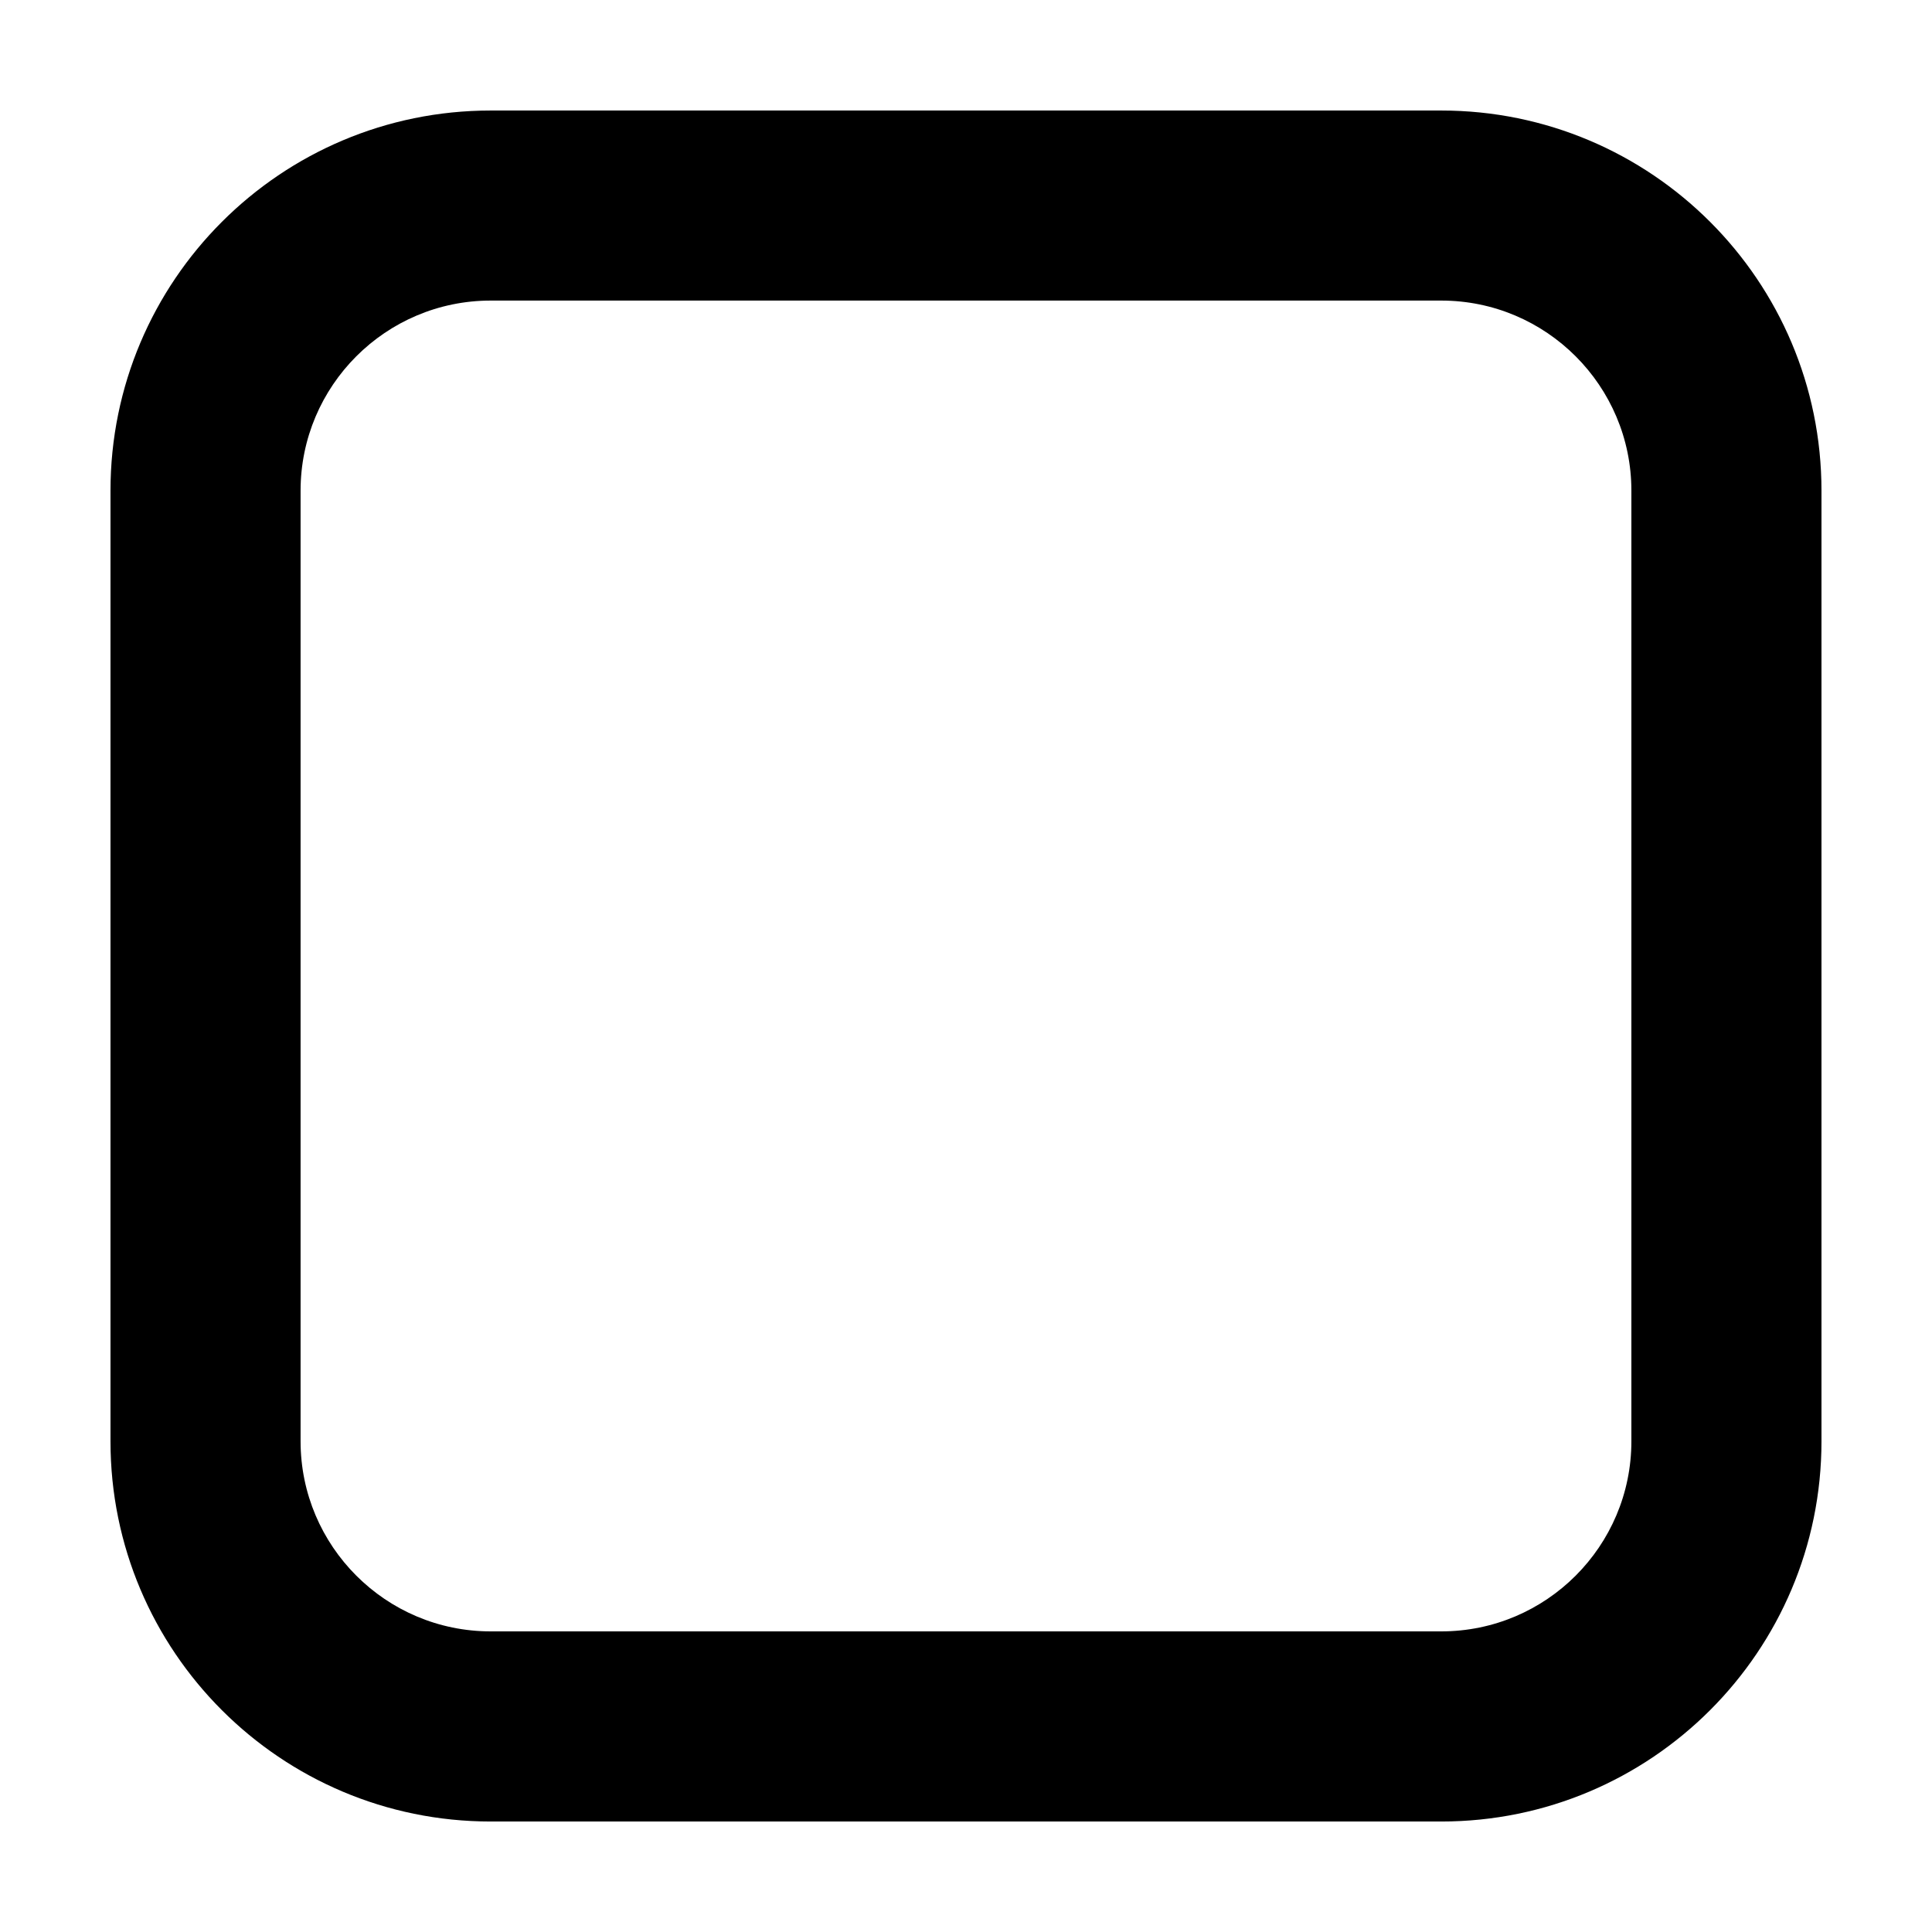
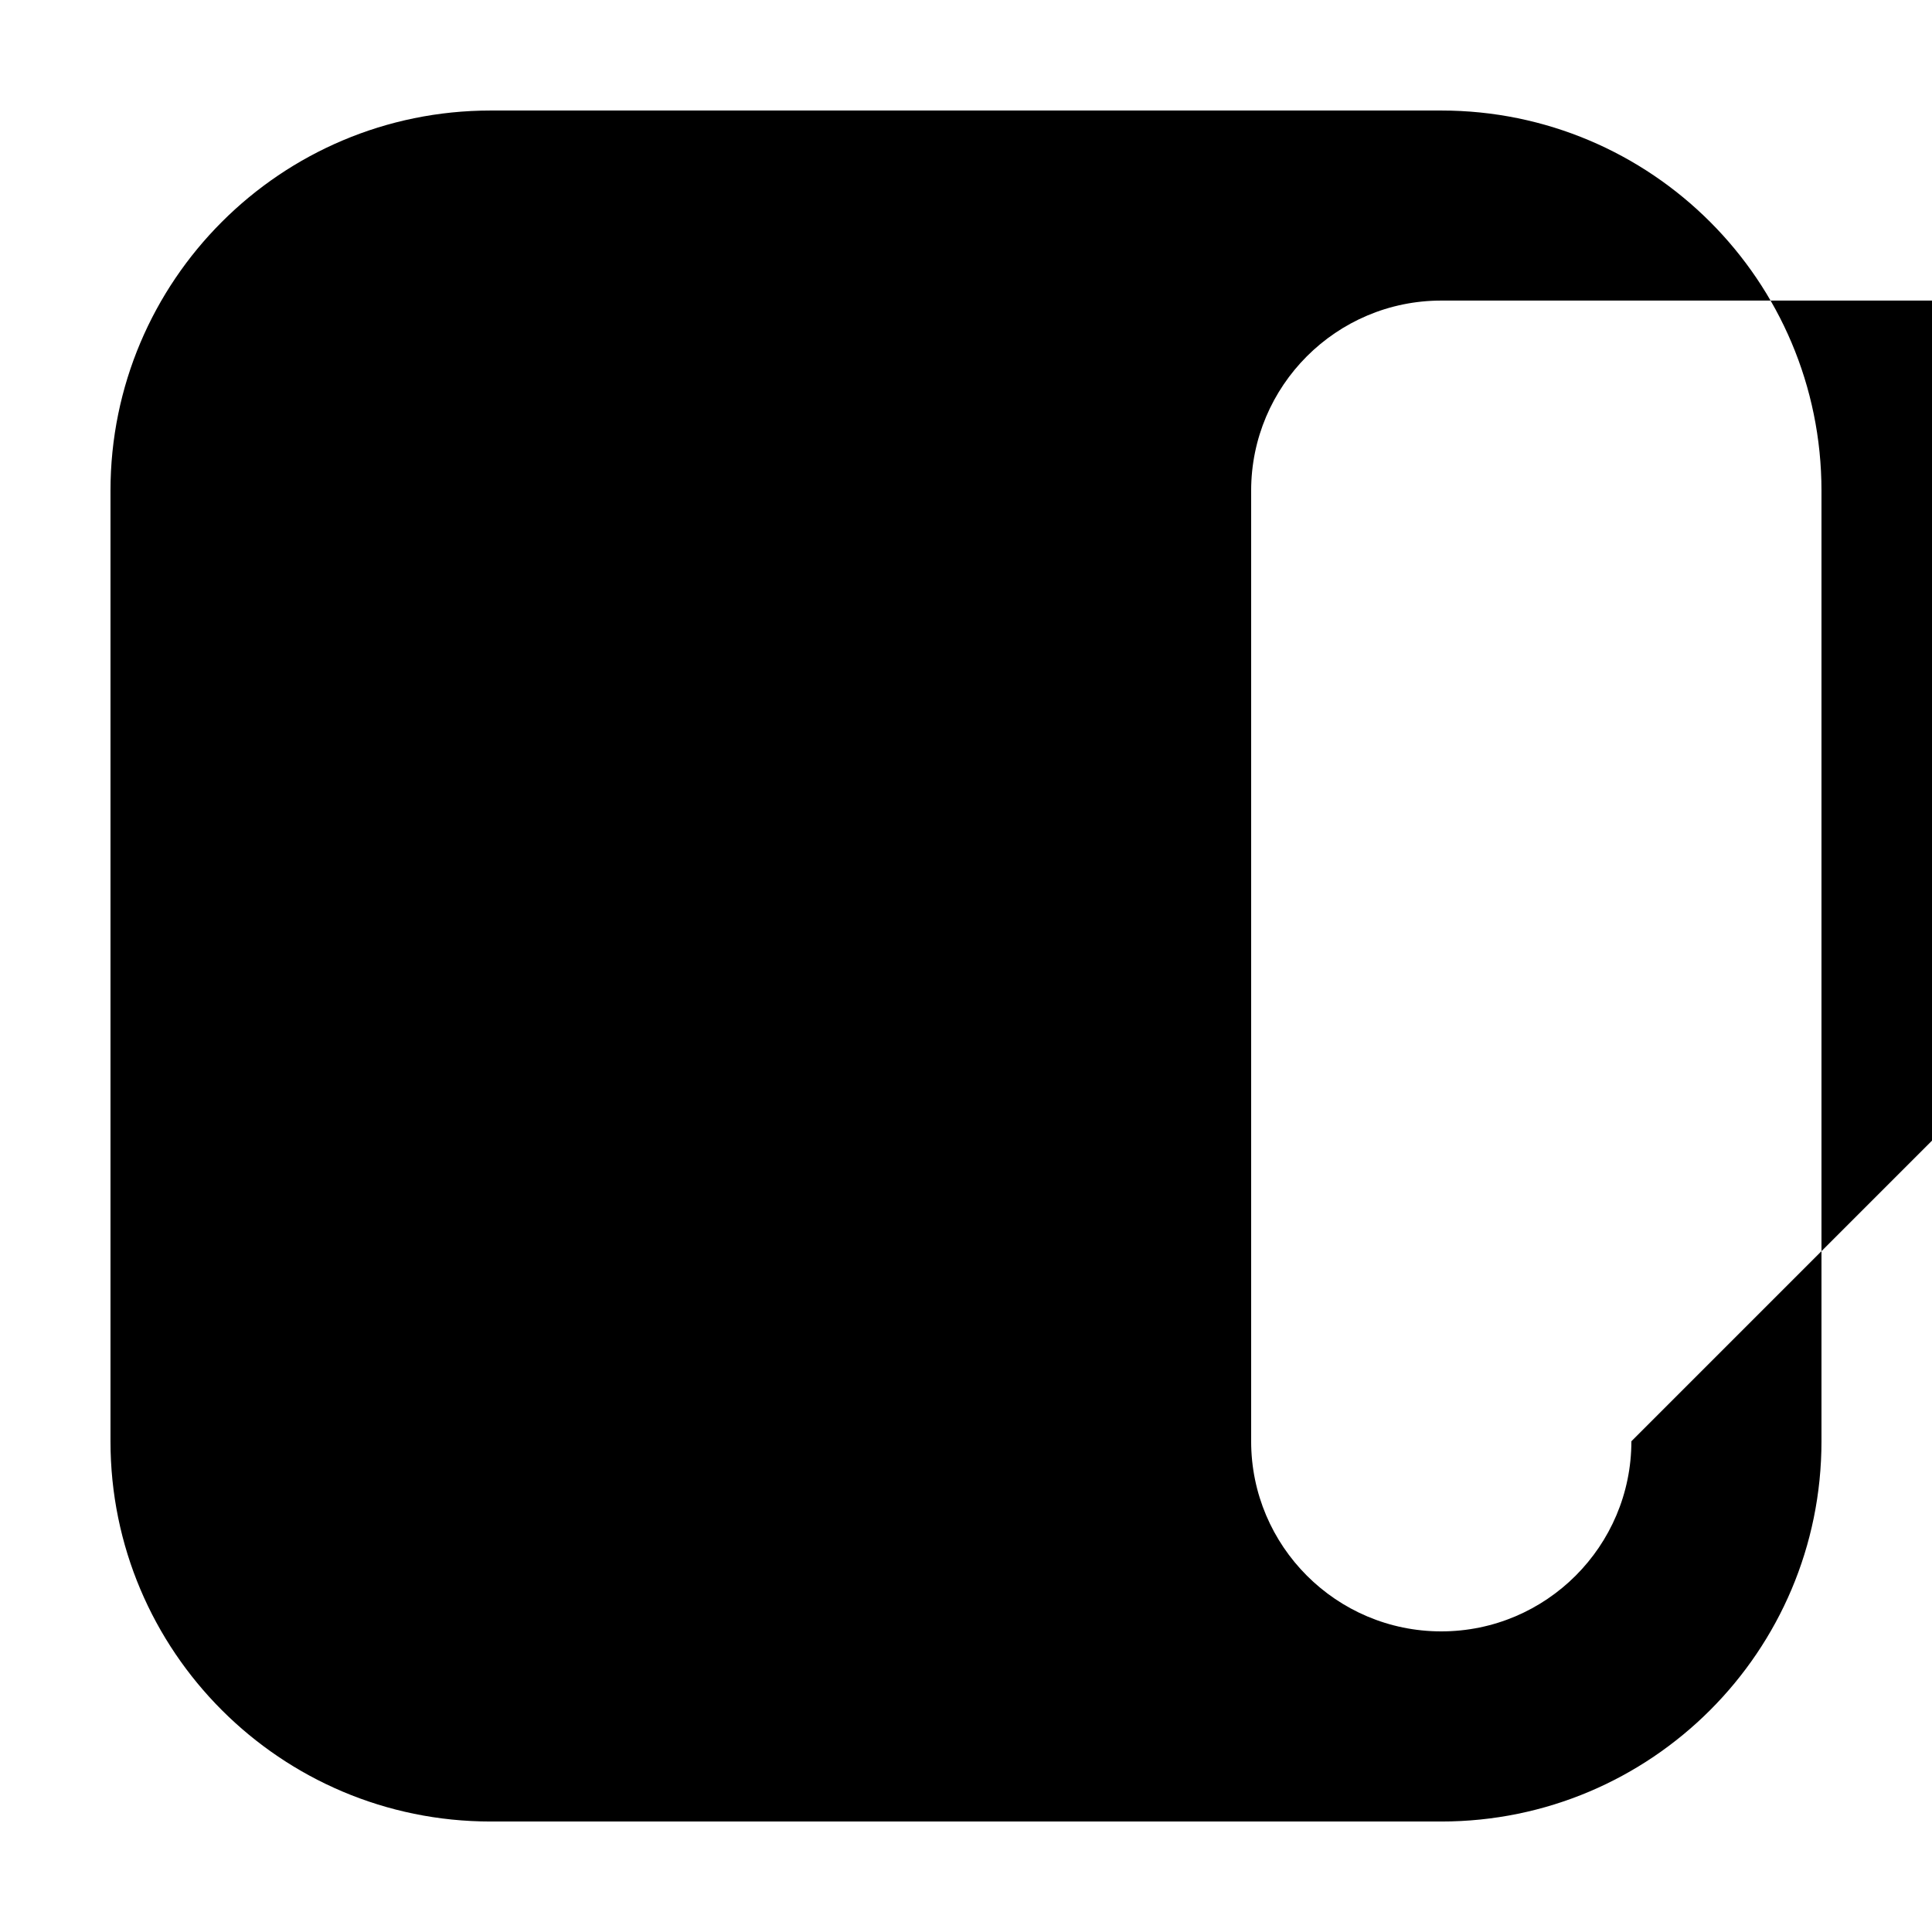
<svg xmlns="http://www.w3.org/2000/svg" fill="#000000" width="800px" height="800px" version="1.1" viewBox="144 144 512 512">
-   <path d="m525.95 173.29h-251.91c-55.645 0-100.76 45.117-100.76 100.76v251.91c0 55.645 45.117 100.76 100.76 100.76h251.91c55.645 0 100.76-45.117 100.76-100.76v-251.91c0-55.648-45.113-100.76-100.76-100.76zm50.383 352.66c0 27.785-22.57 50.383-50.383 50.383h-251.91c-27.809 0-50.383-22.598-50.383-50.383v-251.91c0-27.785 22.57-50.383 50.383-50.383h251.91c27.809 0 50.383 22.598 50.383 50.383z" />
+   <path d="m525.95 173.29h-251.91c-55.645 0-100.76 45.117-100.76 100.76v251.91c0 55.645 45.117 100.76 100.76 100.76h251.91c55.645 0 100.76-45.117 100.76-100.76v-251.91c0-55.648-45.113-100.76-100.76-100.76zm50.383 352.66c0 27.785-22.57 50.383-50.383 50.383c-27.809 0-50.383-22.598-50.383-50.383v-251.91c0-27.785 22.57-50.383 50.383-50.383h251.91c27.809 0 50.383 22.598 50.383 50.383z" />
</svg>